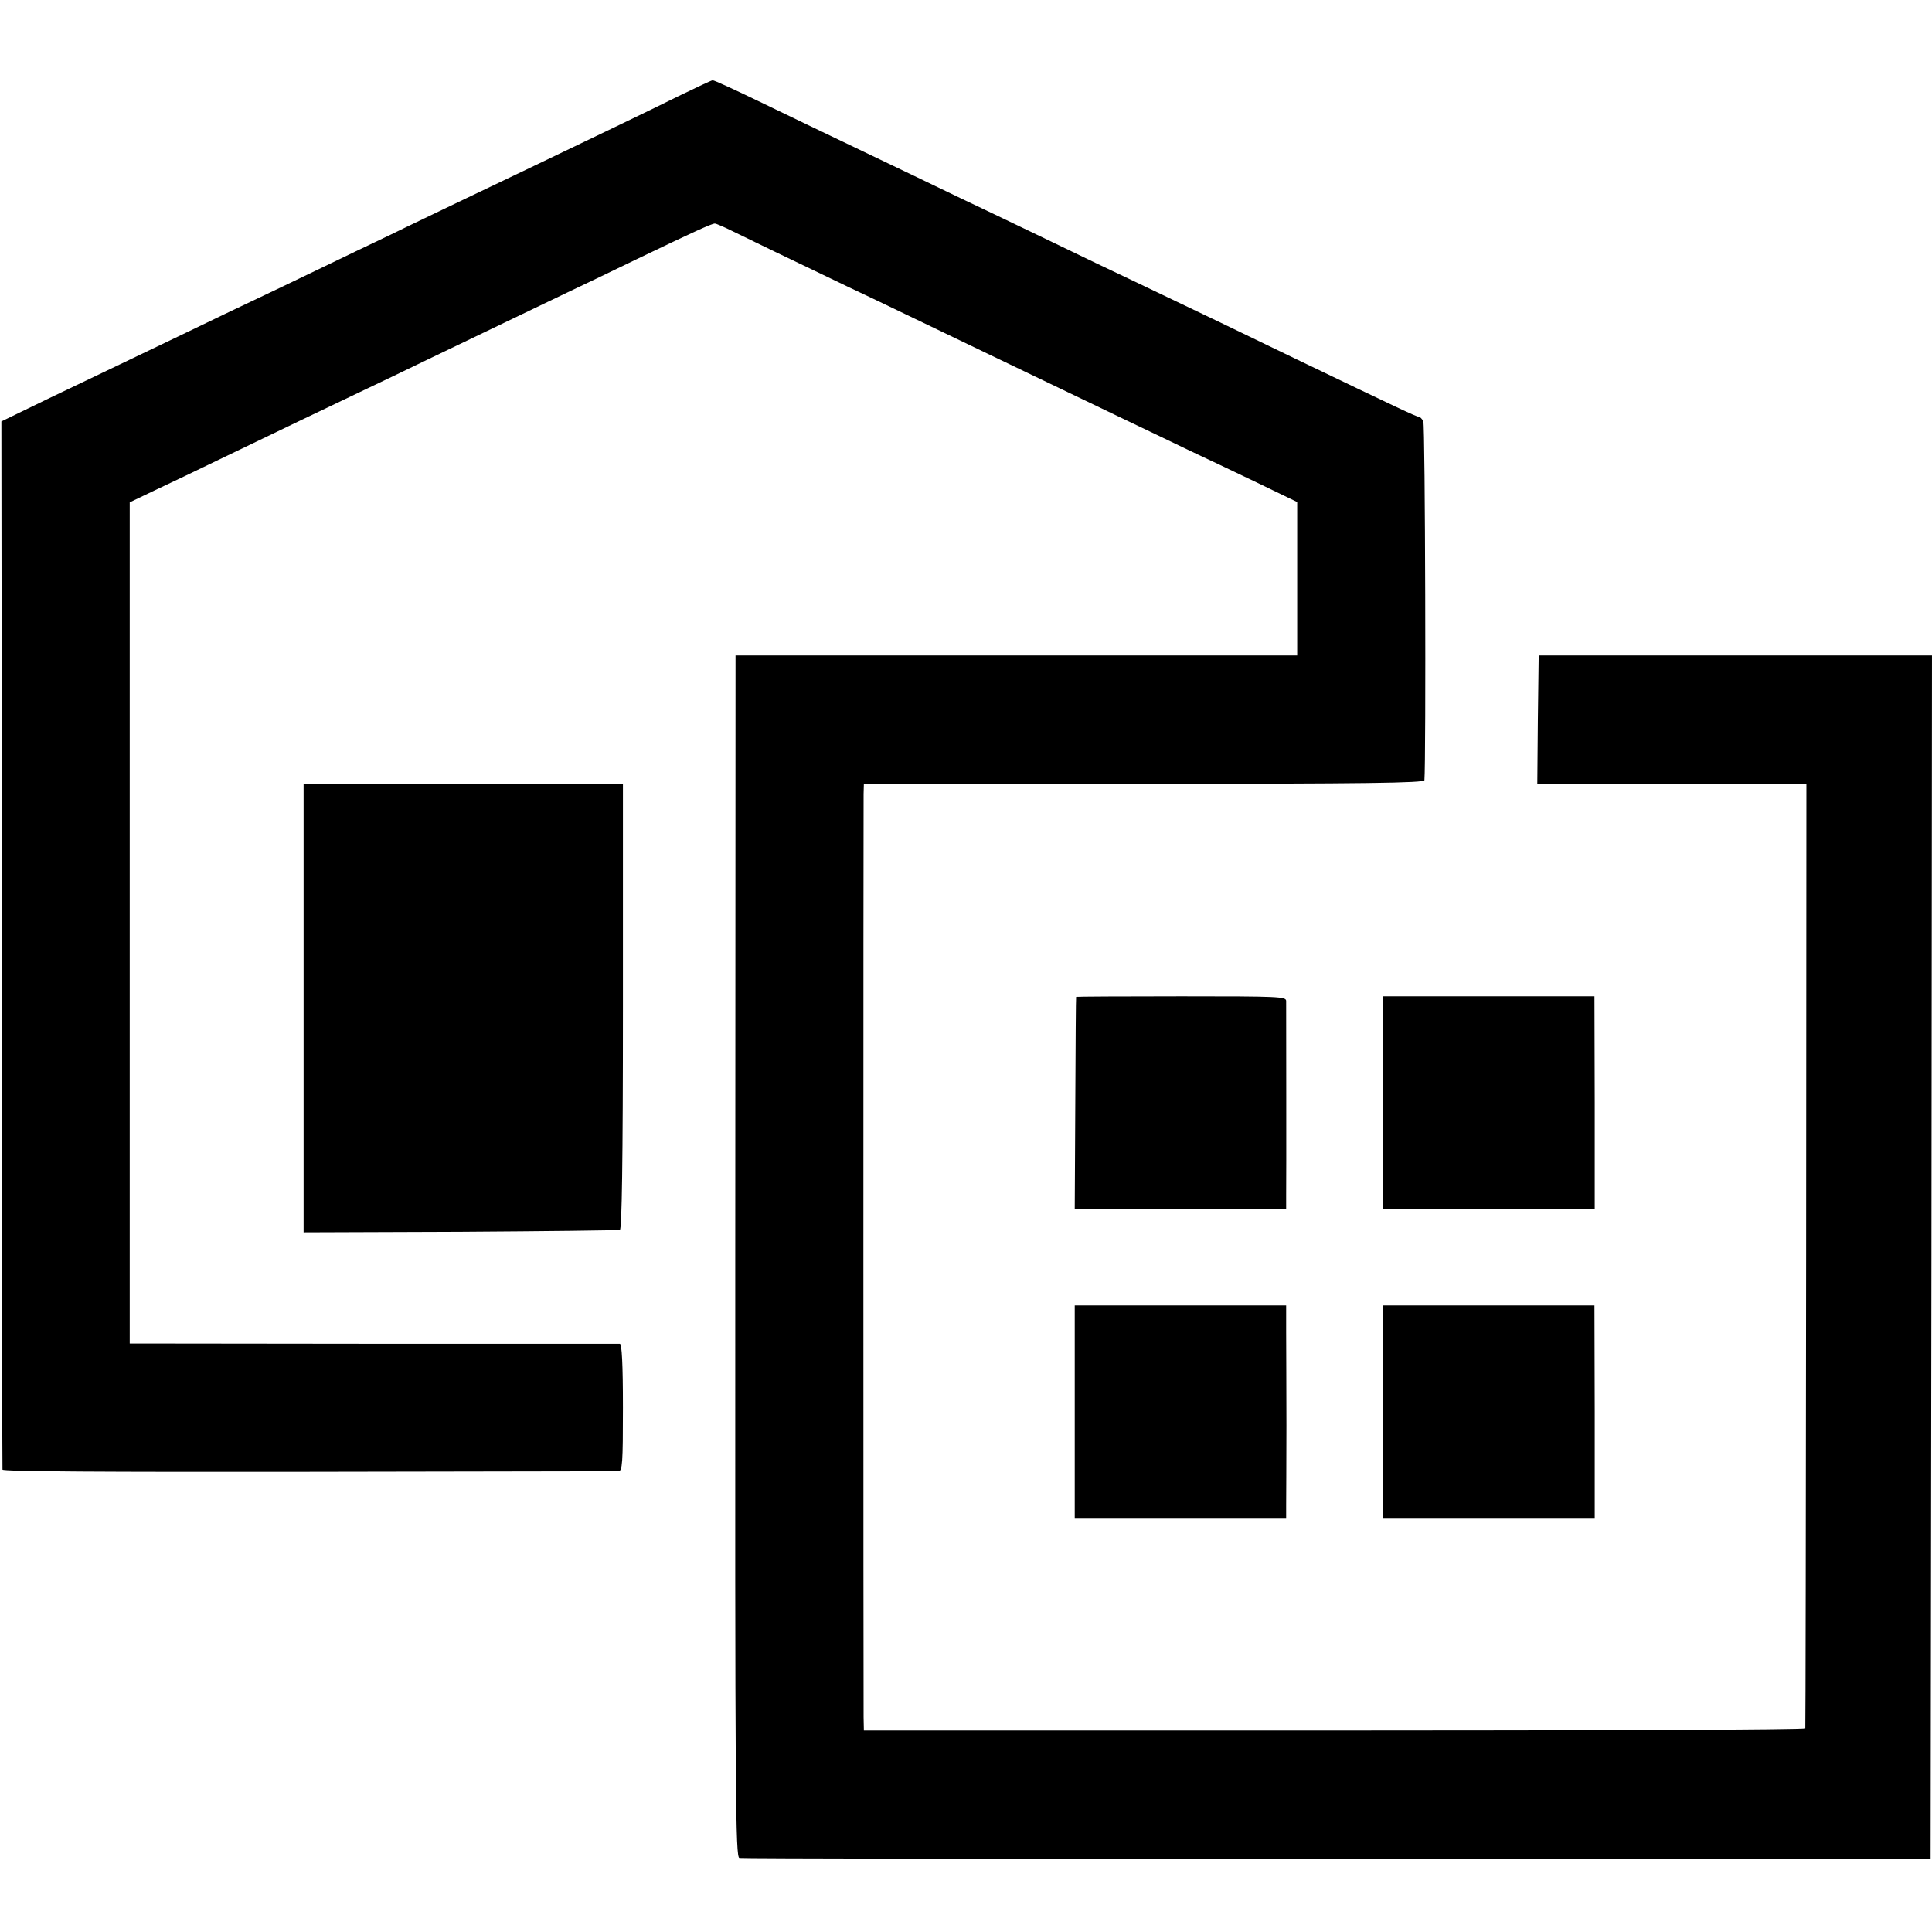
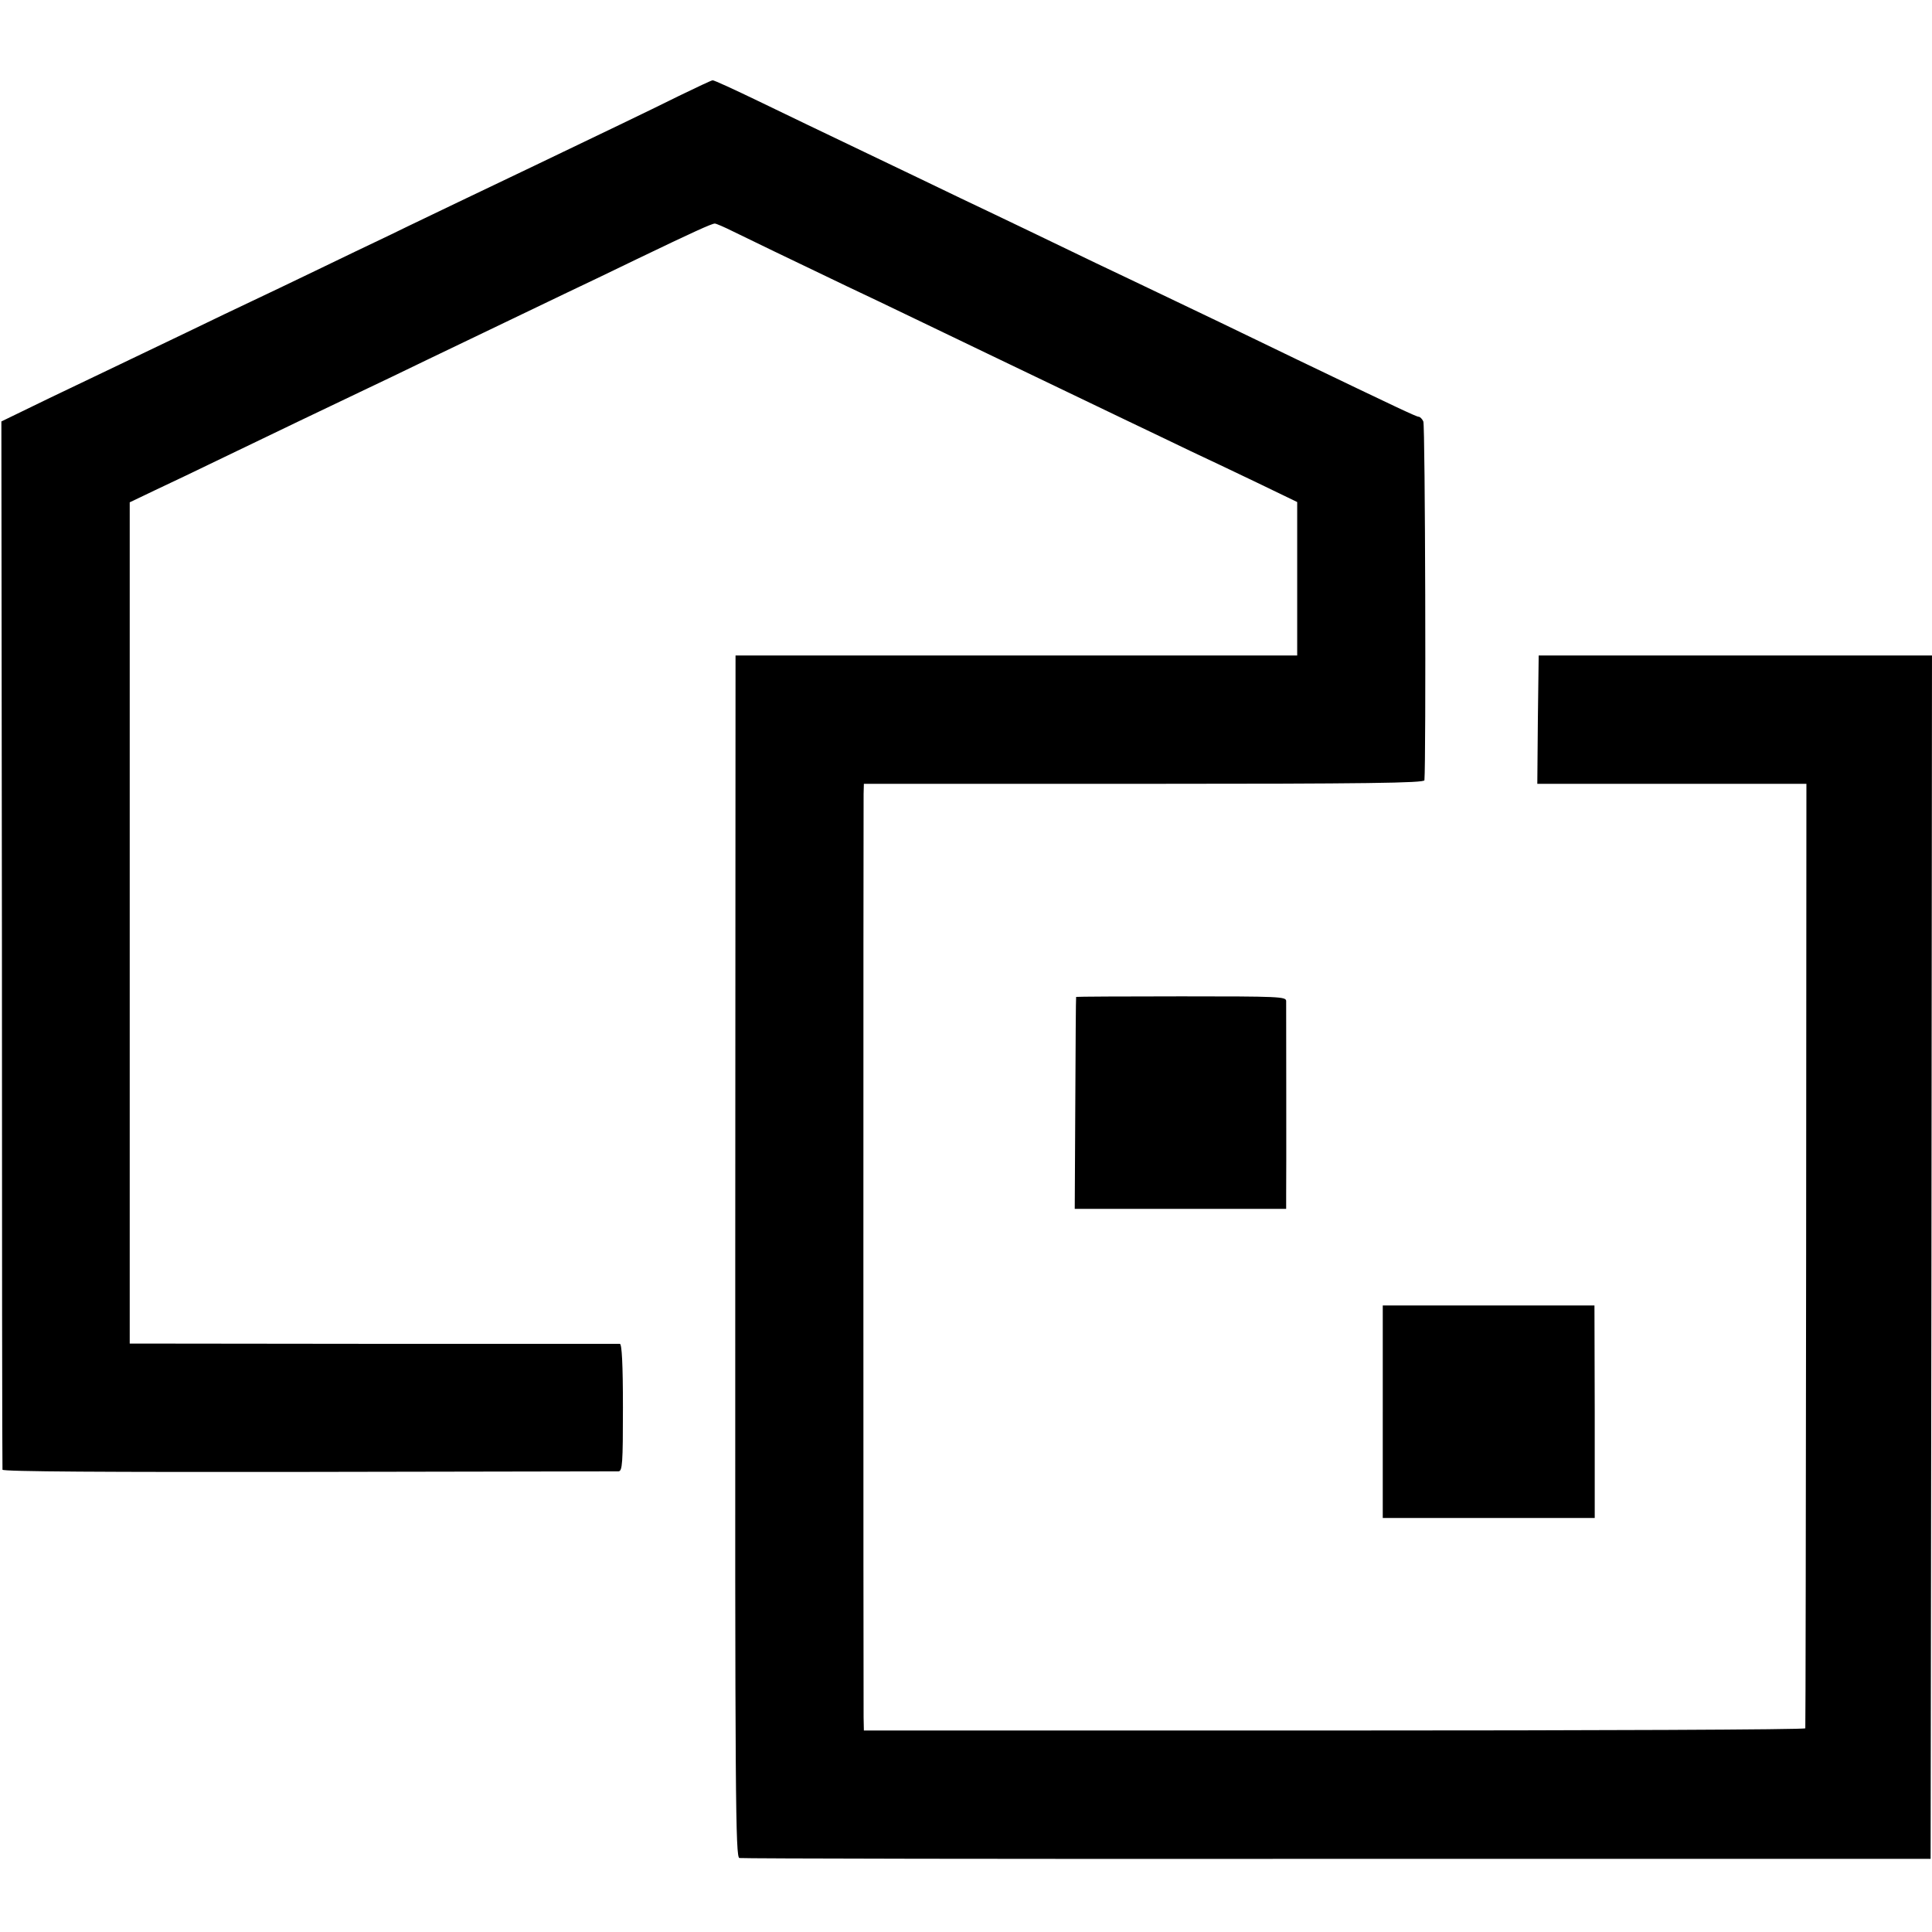
<svg xmlns="http://www.w3.org/2000/svg" version="1.0" width="700pt" height="700pt" viewBox="0 0 700 700" preserveAspectRatio="xMidYMid meet">
  <g transform="translate(0,700) scale(0.1,-0.1)" fill="#000000" stroke="none">
    <path d="M2459 6652 c-121 -60 -272 -132 -524 -253 -82 -39 -205 -98 -272 -130 -68 -33 -178 -85 -245 -118 -68 -32 -190 -91 -273 -131 -82 -40 -186 -89 -230 -110 -44 -21 -152 -72 -240 -115 -88 -42 -196 -94 -240 -115 -44 -21 -159 -76 -255 -122 l-175 -85 2 -1894 c0 -1042 1 -1898 2 -1904 1 -7 376 -9 1108 -8 610 1 1115 2 1124 2 14 1 16 28 16 231 0 159 -4 230 -11 231 -6 0 -408 0 -893 0 l-883 1 0 1524 0 1524 92 44 c51 24 165 78 253 121 201 97 362 174 490 235 55 26 168 80 250 120 214 103 385 185 500 240 55 26 168 80 250 120 208 100 274 130 285 130 5 0 35 -13 67 -29 57 -28 206 -100 413 -199 58 -27 168 -80 245 -117 77 -37 194 -93 260 -125 264 -127 356 -171 500 -240 83 -40 191 -91 240 -115 50 -23 156 -74 238 -113 l147 -71 0 -278 0 -278 -1017 0 -1018 0 -1 -2177 c-1 -1980 1 -2177 15 -2180 9 -2 984 -4 2166 -3 l2150 0 3 2180 2 2180 -712 0 -713 0 -3 -232 -2 -233 487 0 488 0 -1 -1707 c-1 -940 -2 -1711 -3 -1715 0 -5 -768 -8 -1706 -8 l-1705 0 -1 48 c-1 63 -1 3297 0 3345 l1 37 1015 0 c805 0 1015 3 1016 13 6 73 3 1286 -4 1300 -4 9 -12 17 -17 17 -8 0 -80 34 -440 207 -194 94 -375 181 -495 238 -60 29 -166 79 -235 112 -69 33 -179 86 -245 118 -66 32 -176 84 -245 117 -69 33 -226 109 -350 168 -124 59 -296 142 -383 184 -87 42 -161 76 -165 75 -4 0 -59 -26 -123 -57z" />
-     <path d="M1100 3348 l0 -813 567 2 c313 2 573 5 579 7 7 3 11 241 11 810 l0 806 -579 0 -578 0 0 -812z" />
    <path d="M3899 3388 c-1 -2 -2 -175 -3 -385 l-2 -383 383 0 383 0 0 48 c1 51 0 676 0 705 0 16 -25 17 -380 17 -209 0 -381 -1 -381 -2z" />
-     <path d="M5010 3005 l0 -385 384 0 384 0 0 385 -1 385 -383 0 -384 0 0 -385z" />
-     <path d="M3894 1885 l0 -385 383 0 383 0 0 45 c0 25 1 155 1 290 0 135 -1 288 -1 340 l0 95 -383 0 -383 0 0 -385z" />
    <path d="M5010 1885 l0 -385 384 0 384 0 0 385 -1 385 -383 0 -384 0 0 -385z" />
  </g>
</svg>